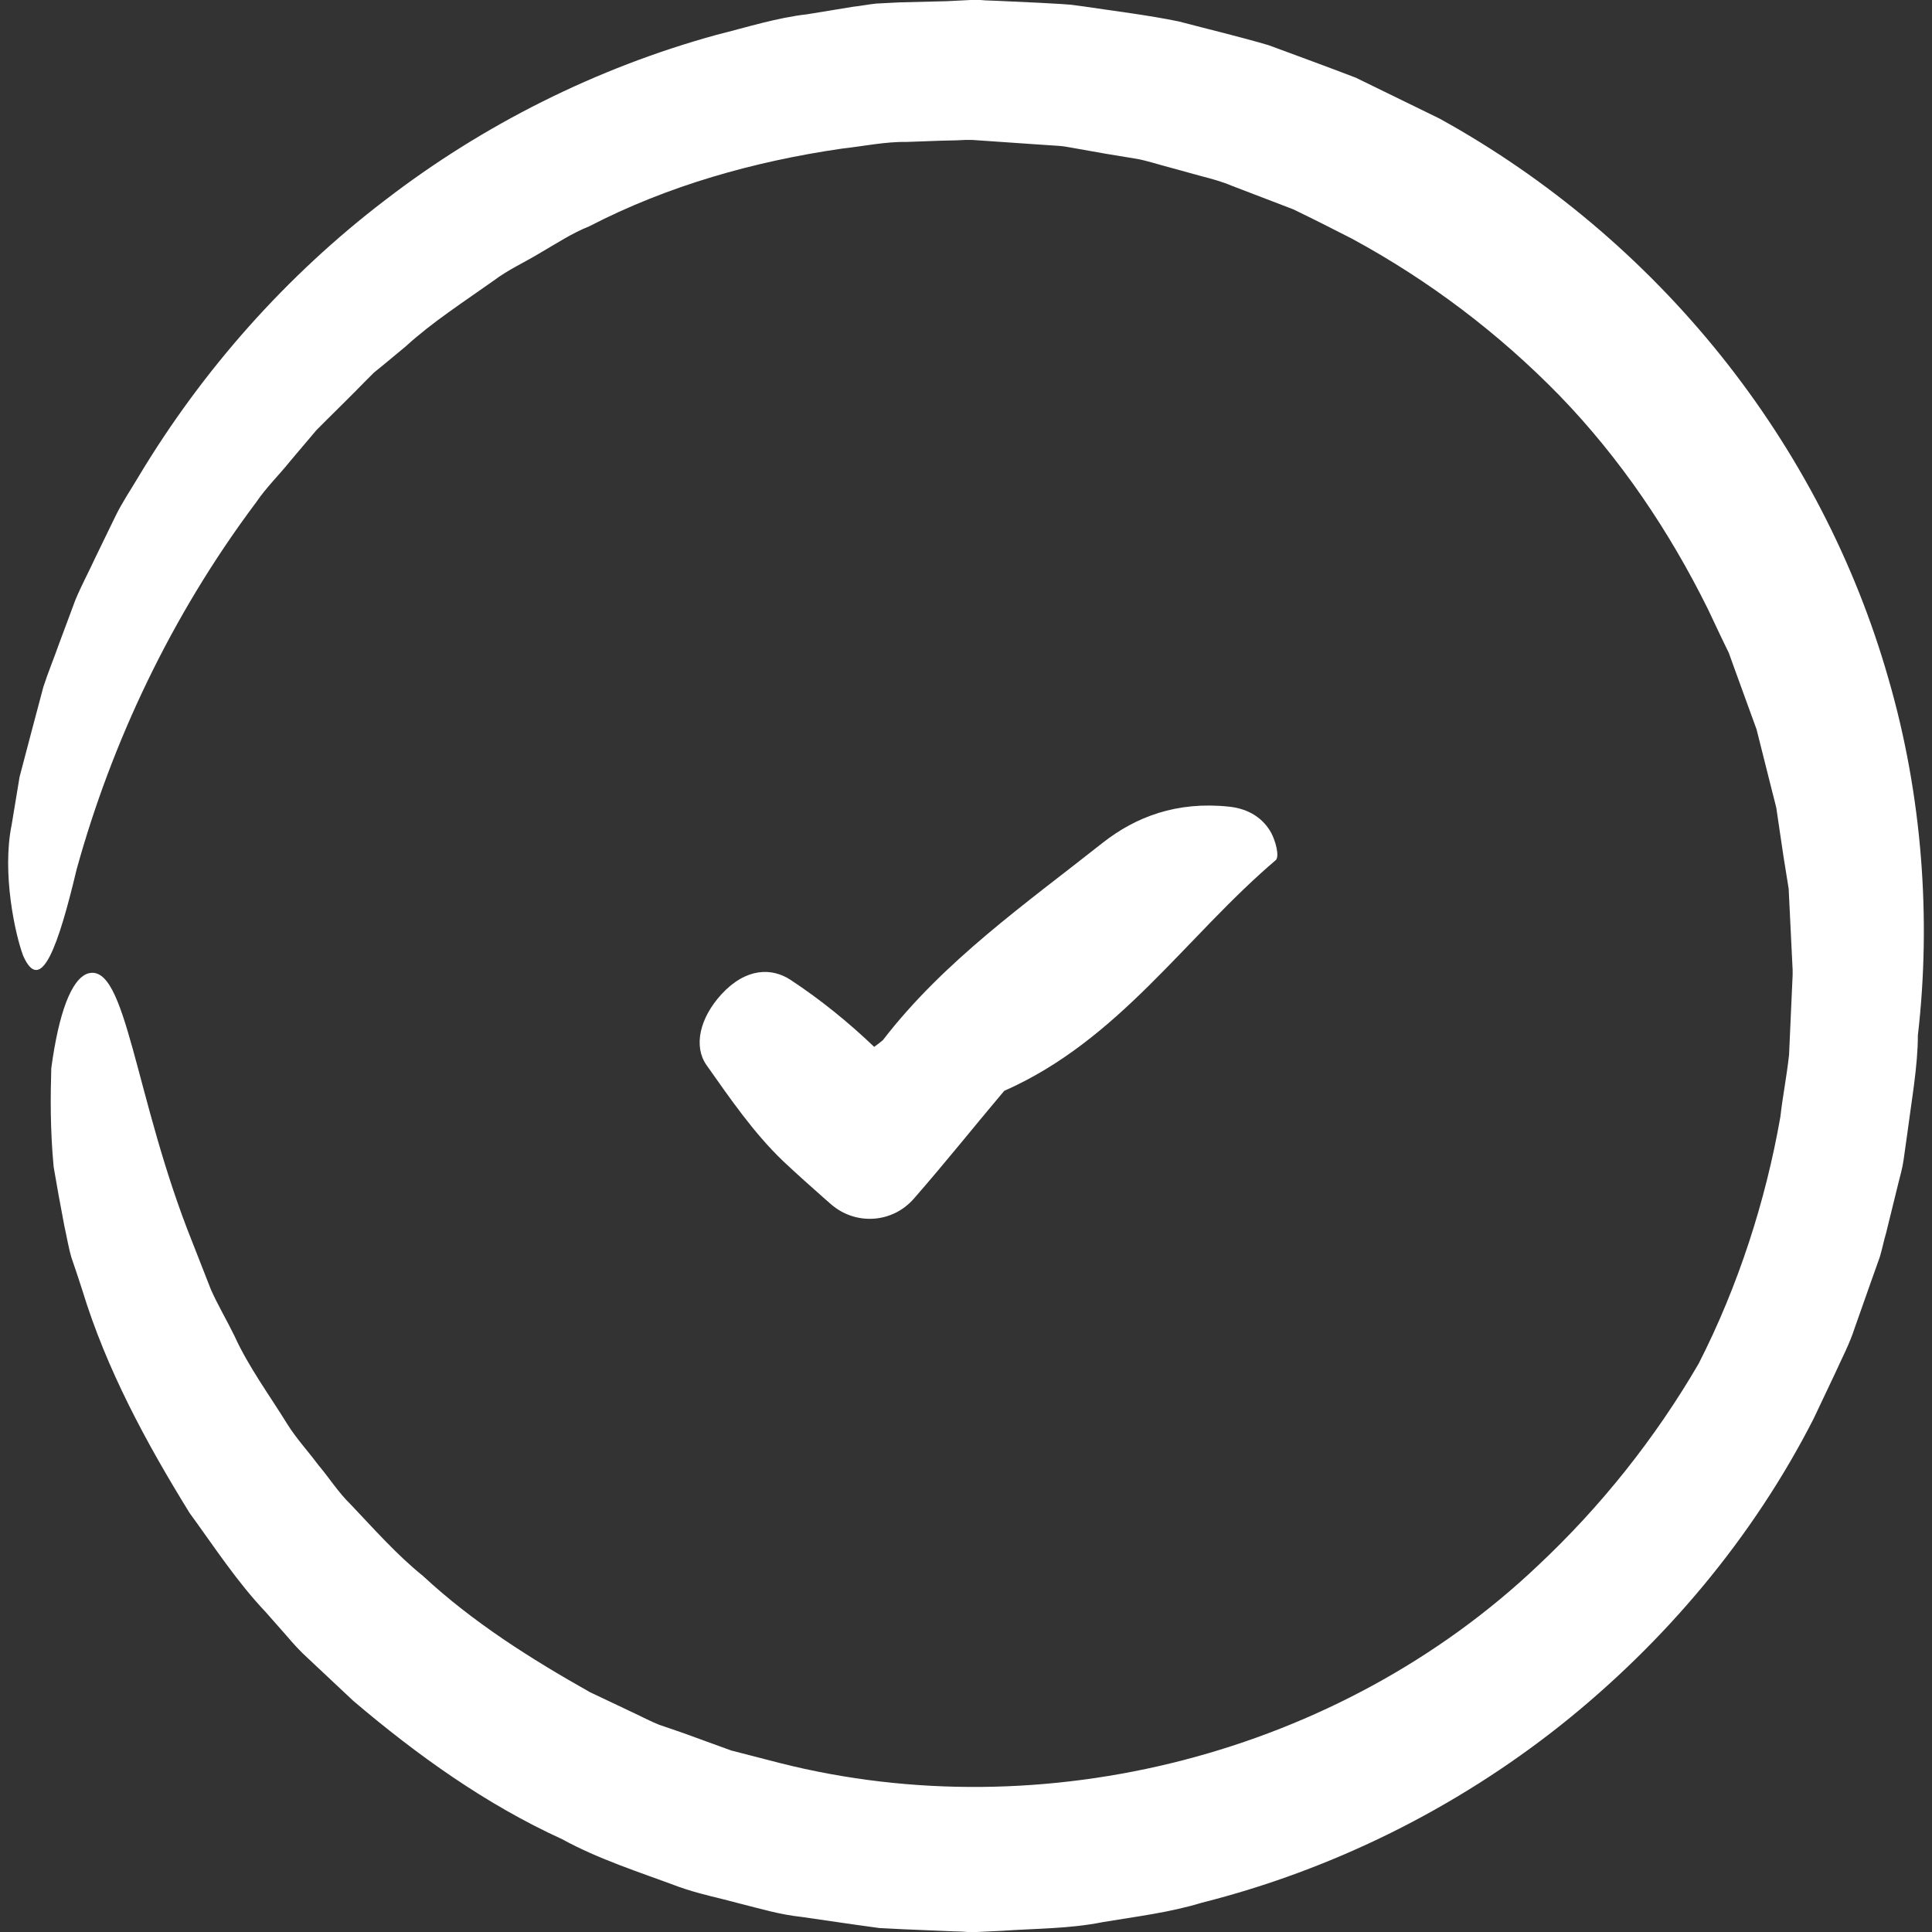
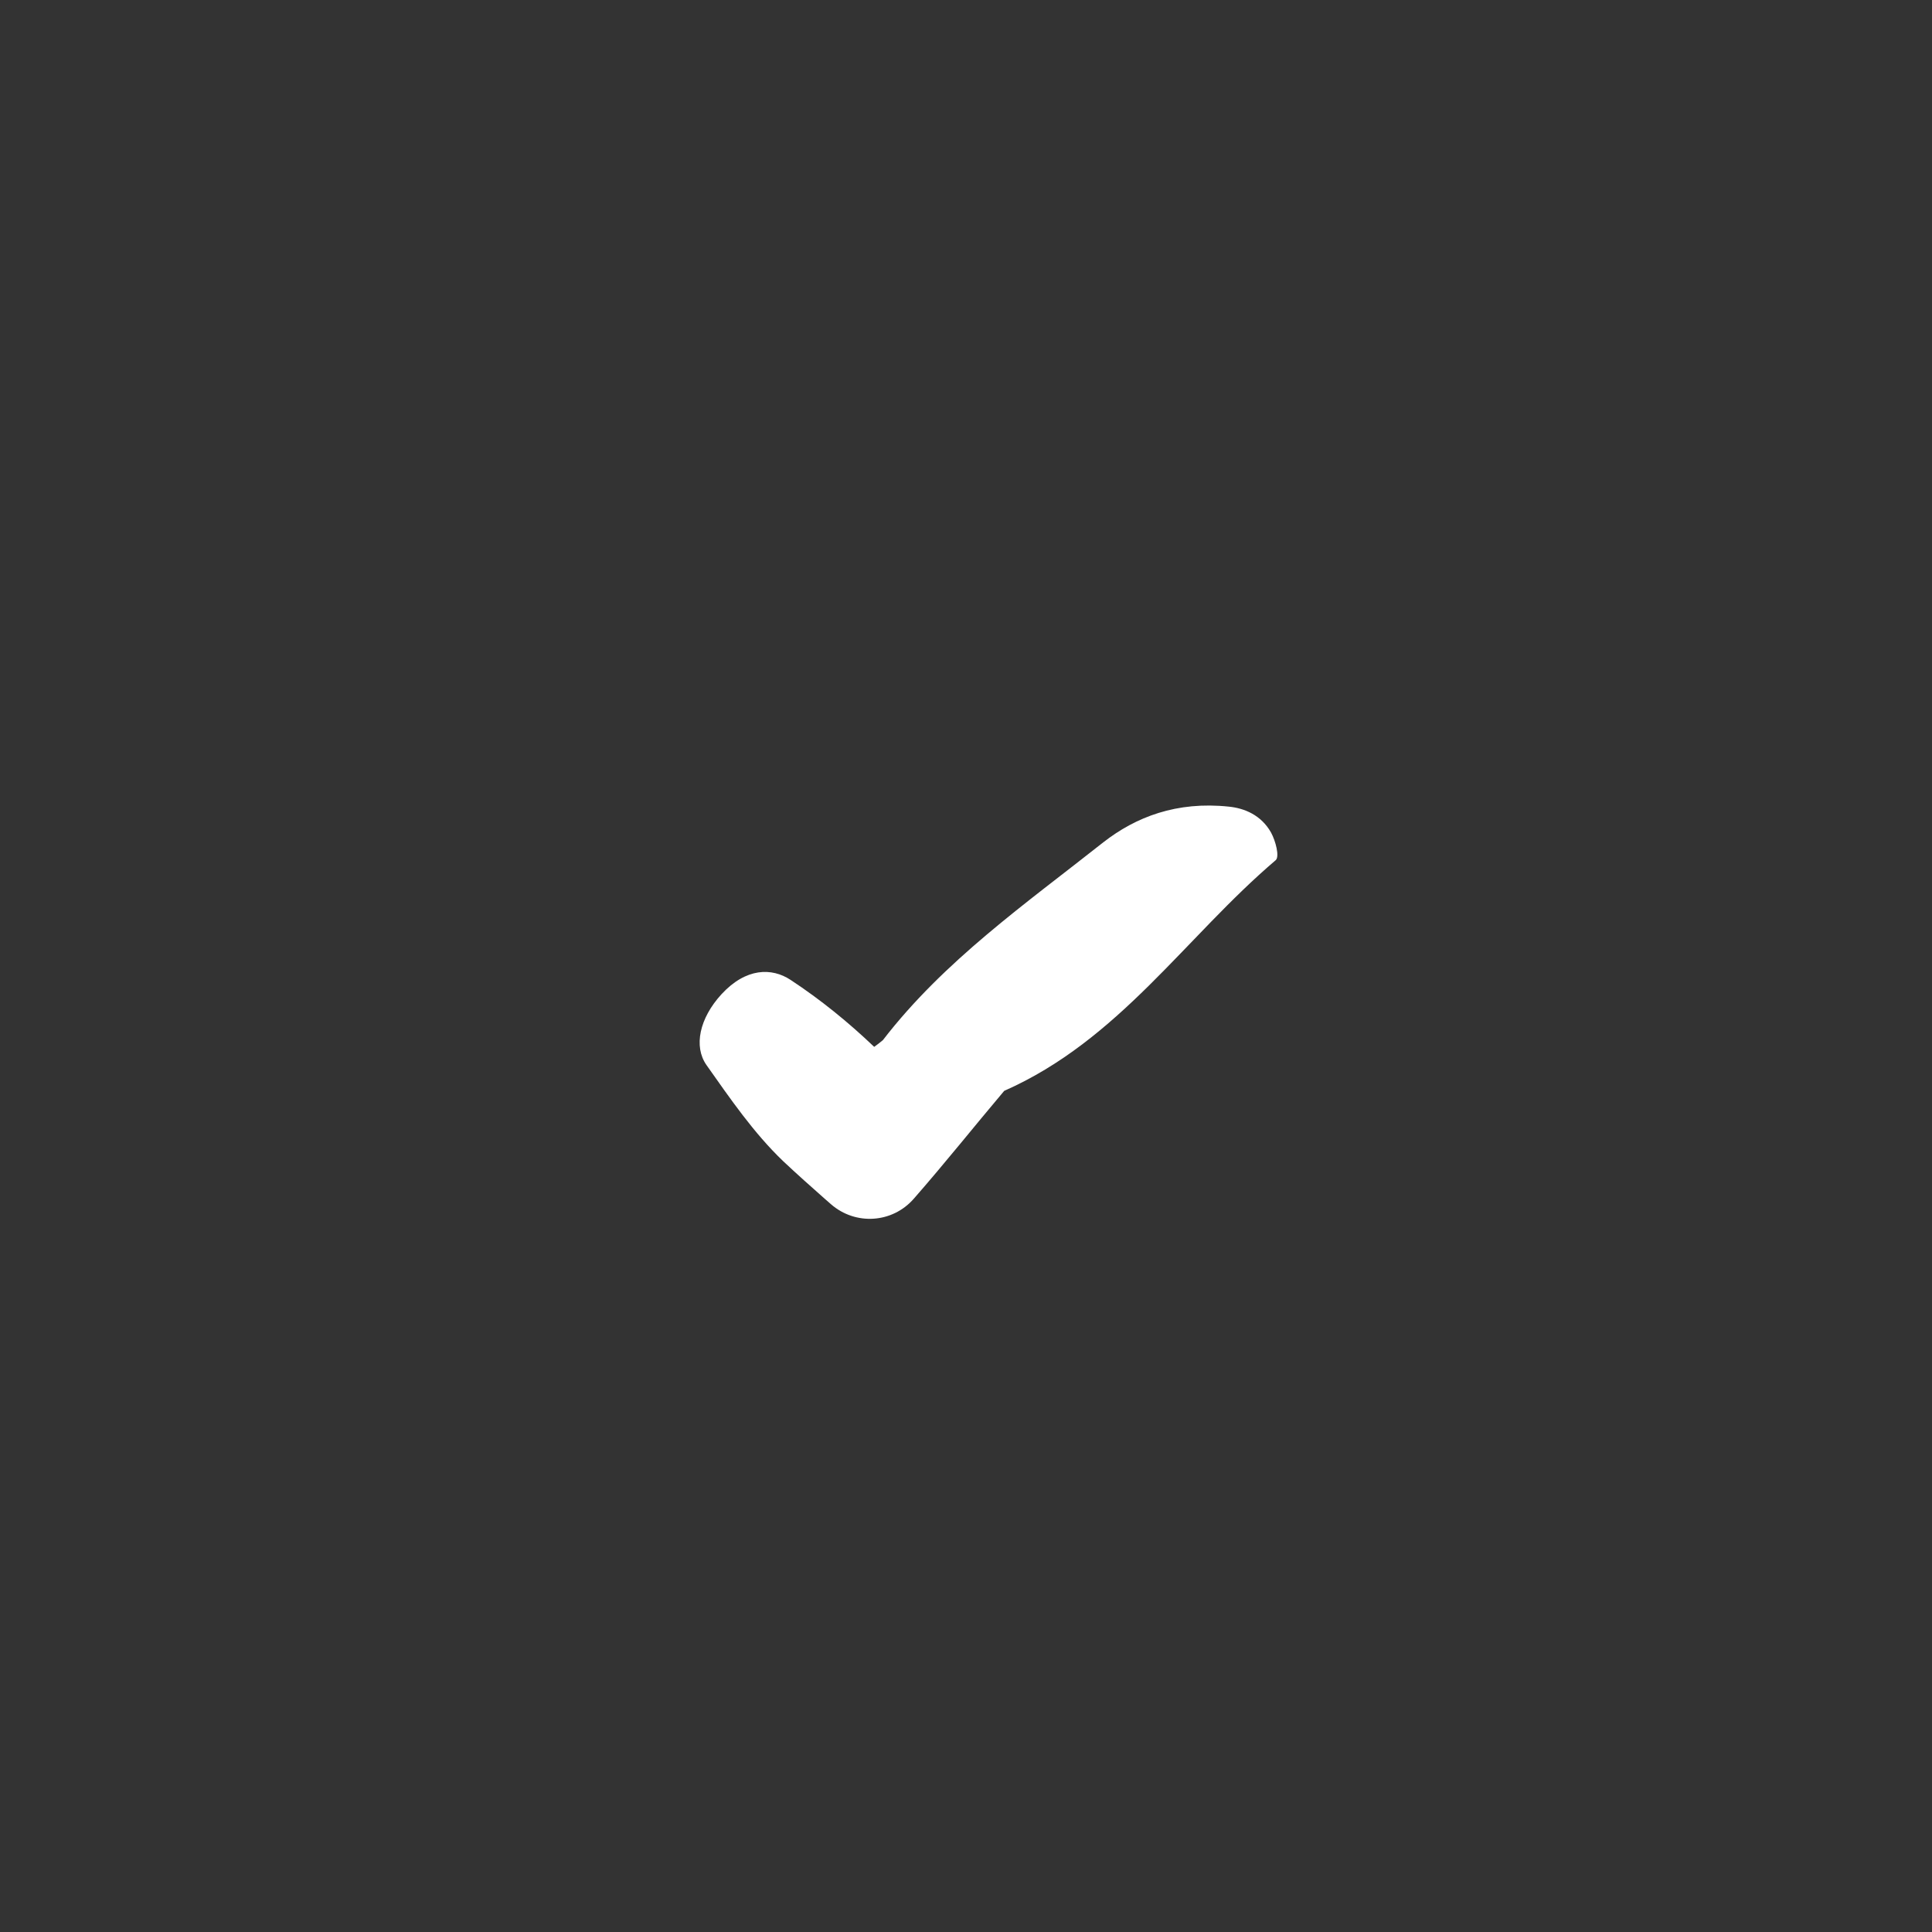
<svg xmlns="http://www.w3.org/2000/svg" version="1.1" id="Capa_1" x="0px" y="0px" viewBox="0 0 487.4 487.4" style="enable-background:new 0 0 487.4 487.4;" xml:space="preserve" width="512px" height="512px">
  <rect x="0" y="0" width="487.4" height="487.4" fill="#333333" stroke="none" />
  <g>
    <g>
-       <path d="M166.237,435.1c-2-0.8-3.9-1.8-5.8-2.7l-11.6-5.5c-14.9-8.4-29.5-17.6-42.1-29.3c-6.7-5.4-12.4-11.9-18.3-18.1    c-3.1-3-5.4-6.7-8.2-10c-2.6-3.5-5.5-6.6-7.8-10.3c-4.5-7.3-9.7-14.3-13.3-22.2c-1.9-3.9-4.1-7.6-5.9-11.6l-4.7-12    c-14.7-36.6-16.6-70.8-26.4-67.8c-4.1,1.4-7.3,9.8-9.2,23.9c-0.2,7-0.3,15.4,0.6,24.9c0.8,4.7,1.7,9.7,2.7,14.9    c0.6,2.6,1,5.3,1.8,8c0.9,2.6,1.8,5.3,2.7,8.1c6.1,20,16.1,38.5,27.1,56.3c6.2,8.5,11.9,17.3,19.2,25l5.2,5.9c1.7,2,3.5,4,5.4,5.7    l11.5,10.8c16,13.6,33.4,26.1,52.7,34.9c9.3,5.1,19.5,8.3,29.4,12c5,1.8,10.2,2.8,15.3,4.2c5.2,1.3,10.1,2.8,15.7,3.4l13.1,1.9    l6.5,0.9l5.9,0.3l11.9,0.5l3,0.1l1.5,0.1h0.7h0.9h0.1h0.2h0.4l6.4-0.3c8.5-0.6,17-0.5,25.4-2.2c8.4-1.4,16.8-2.4,25-4.9    c32.9-8.3,63.9-23.7,90.4-44.7c26.4-21,48.6-47.4,63.9-77.4l5.4-11.4c1.7-3.8,3.7-7.5,5-11.6l4.2-11.9l2.1-5.9    c0.6-2,1-4.1,1.6-6.1l3-12.2c0.5-2.1,1.1-4,1.4-6.2l0.9-6.4c1.1-8.5,2.7-17.3,2.7-25c3.4-29.4,1.1-60.6-7.4-89.9    c-8.4-29.5-22.9-57.4-42.3-81.6s-43.6-44.7-71-59.8l-21.1-10.3c-7.3-2.8-14.7-5.5-22-8.2c-7.5-2.2-15.1-4-22.7-6    c-7.8-1.6-16.1-2.6-24.1-3.8l-3-0.4l-2.7-0.2l-5.4-0.3l-10.8-0.5l-2.7-0.1l-1.3-0.1h-1.4h-0.4h-0.7l-5.9,0.3l-12,0.3l-5.9,0.3    c-1.9,0.2-3.9,0.6-5.8,0.8l-11.6,1.9c-7.8,0.9-15.3,3.3-22.9,5.2c-30.2,8.3-58.8,22.6-83.6,41.7c-24.9,19-46,42.8-62.1,69.6    c-2,3.4-4.2,6.6-5.9,10.1l-5.1,10.5c-1.6,3.5-3.5,7-5,10.6l-4.1,11c-1.3,3.7-2.8,7.3-4,11l-3,11.3l-3,11.4l-2,12.1    c-2.5,12.2,0.9,27.7,2.9,33c4.5,10.2,8.9-2.5,13.5-21.8c8.8-31.8,23.7-63.8,45.3-92.6c2.5-3.7,5.8-6.9,8.6-10.4l4.4-5.2l2.2-2.6    l2.4-2.4c3.2-3.2,6.5-6.4,9.7-9.7l2.4-2.4l2.7-2.2l5.3-4.4c6.8-6.2,14.6-11.2,22.2-16.6c3.7-2.8,8-4.7,11.9-7.1    c4-2.3,7.9-4.9,12.2-6.6c19.9-10.3,41.7-16.4,63.7-19.6c5.5-0.6,11-1.8,16.6-1.7l8.3-0.3l4.2-0.1l2.1-0.1h1h0.5h0.2l17.4,1.2    l4.5,0.3c1.5,0.1,2.7,0.4,4,0.6l7.9,1.4l7.9,1.3c2.6,0.5,5.3,1.4,8,2.1l8,2.2c2.7,0.7,5.3,1.4,7.9,2.5l15.4,5.9    c5,2.4,9.9,4.9,14.8,7.4c19.4,10.5,37.1,23.9,52.4,39.6c15.3,15.8,27.7,34.2,37.4,53.8l3.5,7.4l1.8,3.7l1.4,3.9l5.6,15.4l4,15.9    c0.3,1.3,0.7,2.6,1,4l0.6,4.1l1.2,8.1l1.3,8.1l0.4,8.2l0.4,8.2l0.2,4.1v0.4v0.9l-0.1,2.2l-0.8,17.9c-0.6,5.5-1.6,10.4-2.2,15.7    c-3.7,21.1-10.6,42.6-20.6,62.2c-11,18.9-24.7,36.1-40.6,51c-50.2,47.6-124.6,66.6-191.1,49.8l-12.4-3.2l-12.1-4.4L166.237,435.1z    " fill="#FFFFFF" />
      <path d="M208.037,302.4l1.6,1.4c6.2,5.4,15.5,4.8,20.9-1.4c7.8-8.9,15.2-18.2,22.8-27.2c29-12.8,45.7-38.8,68.5-58.2    c1-0.9,0-4.8-1.2-7c-2.5-4.4-6.7-6.1-10.6-6.5c-13.2-1.4-23.5,2.6-31.7,9c-19.6,15.5-40.2,29.9-55.6,49.9    c-0.7,0.6-1.5,1.2-2.2,1.7c-6.5-6.2-13.5-11.9-21.1-16.9c-4.7-3.1-11.2-3.1-17.4,3.6c-5.6,6.1-7.1,13.2-3.8,17.9    c6,8.5,11.9,17.1,19.3,24.2C201.037,296.2,204.537,299.3,208.037,302.4z" fill="#FFFFFF" />
    </g>
  </g>
  <g>
</g>
  <g>
</g>
  <g>
</g>
  <g>
</g>
  <g>
</g>
  <g>
</g>
  <g>
</g>
  <g>
</g>
  <g>
</g>
  <g>
</g>
  <g>
</g>
  <g>
</g>
  <g>
</g>
  <g>
</g>
  <g>
</g>
</svg>